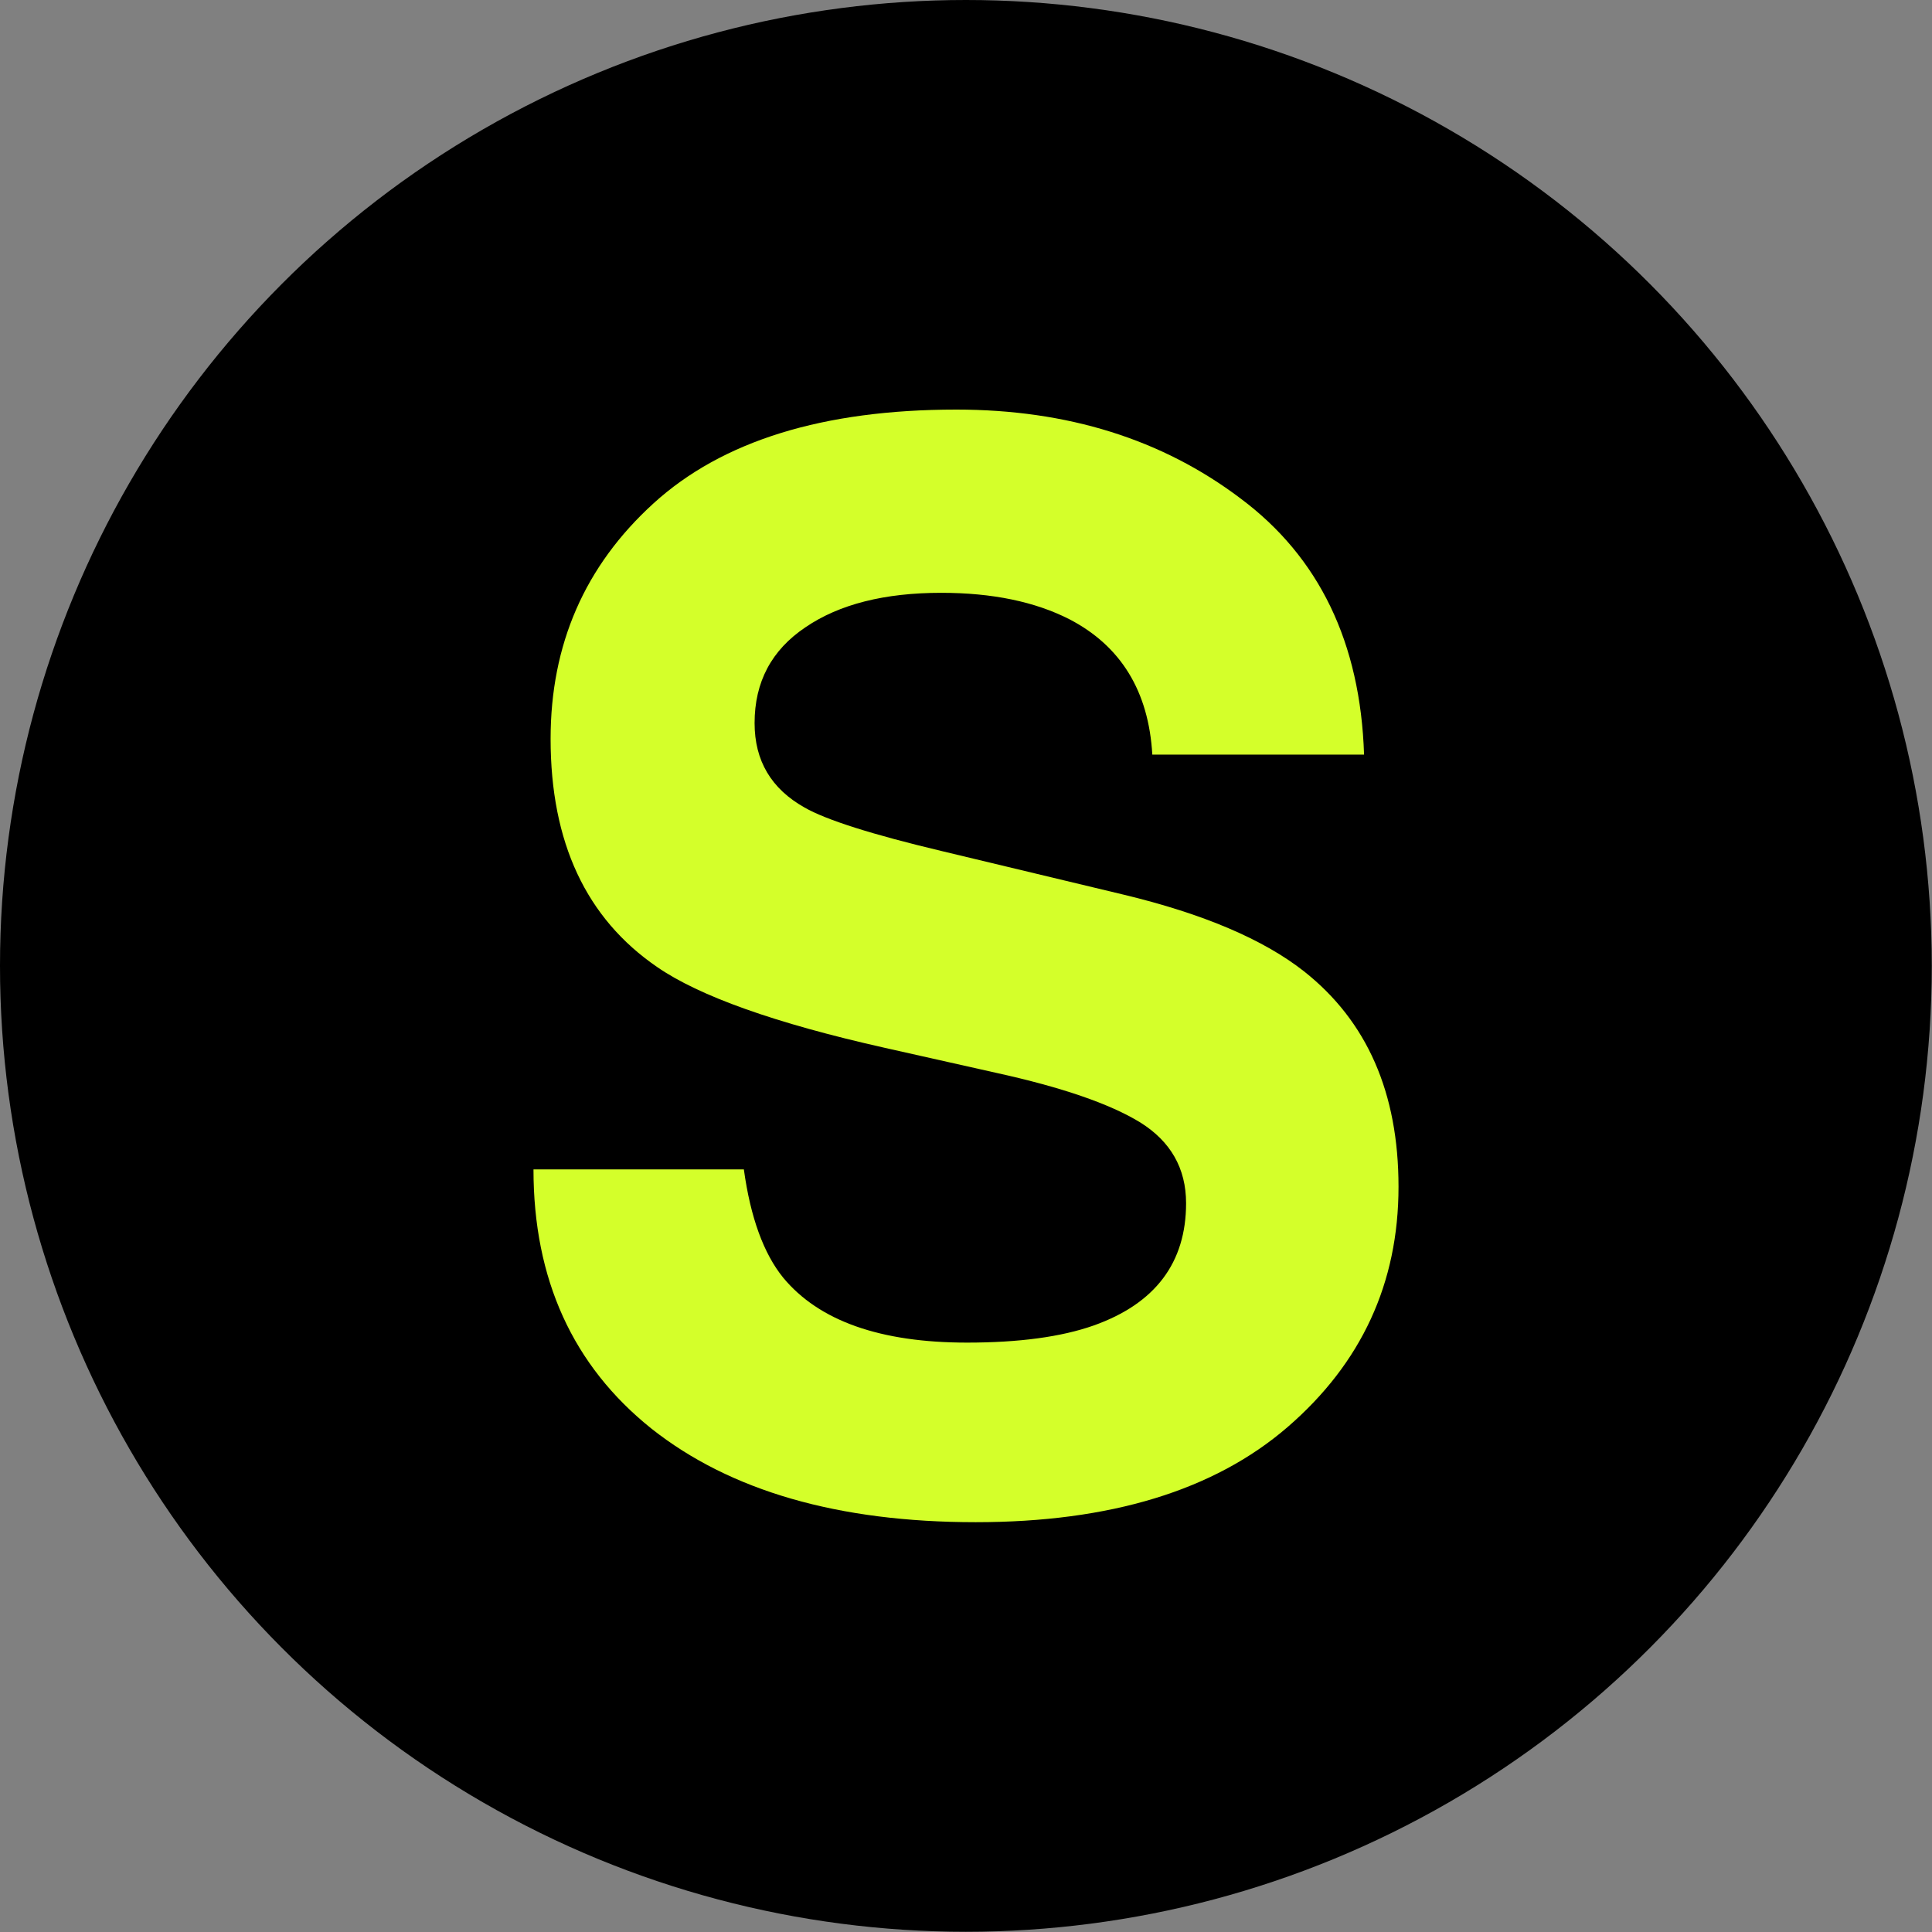
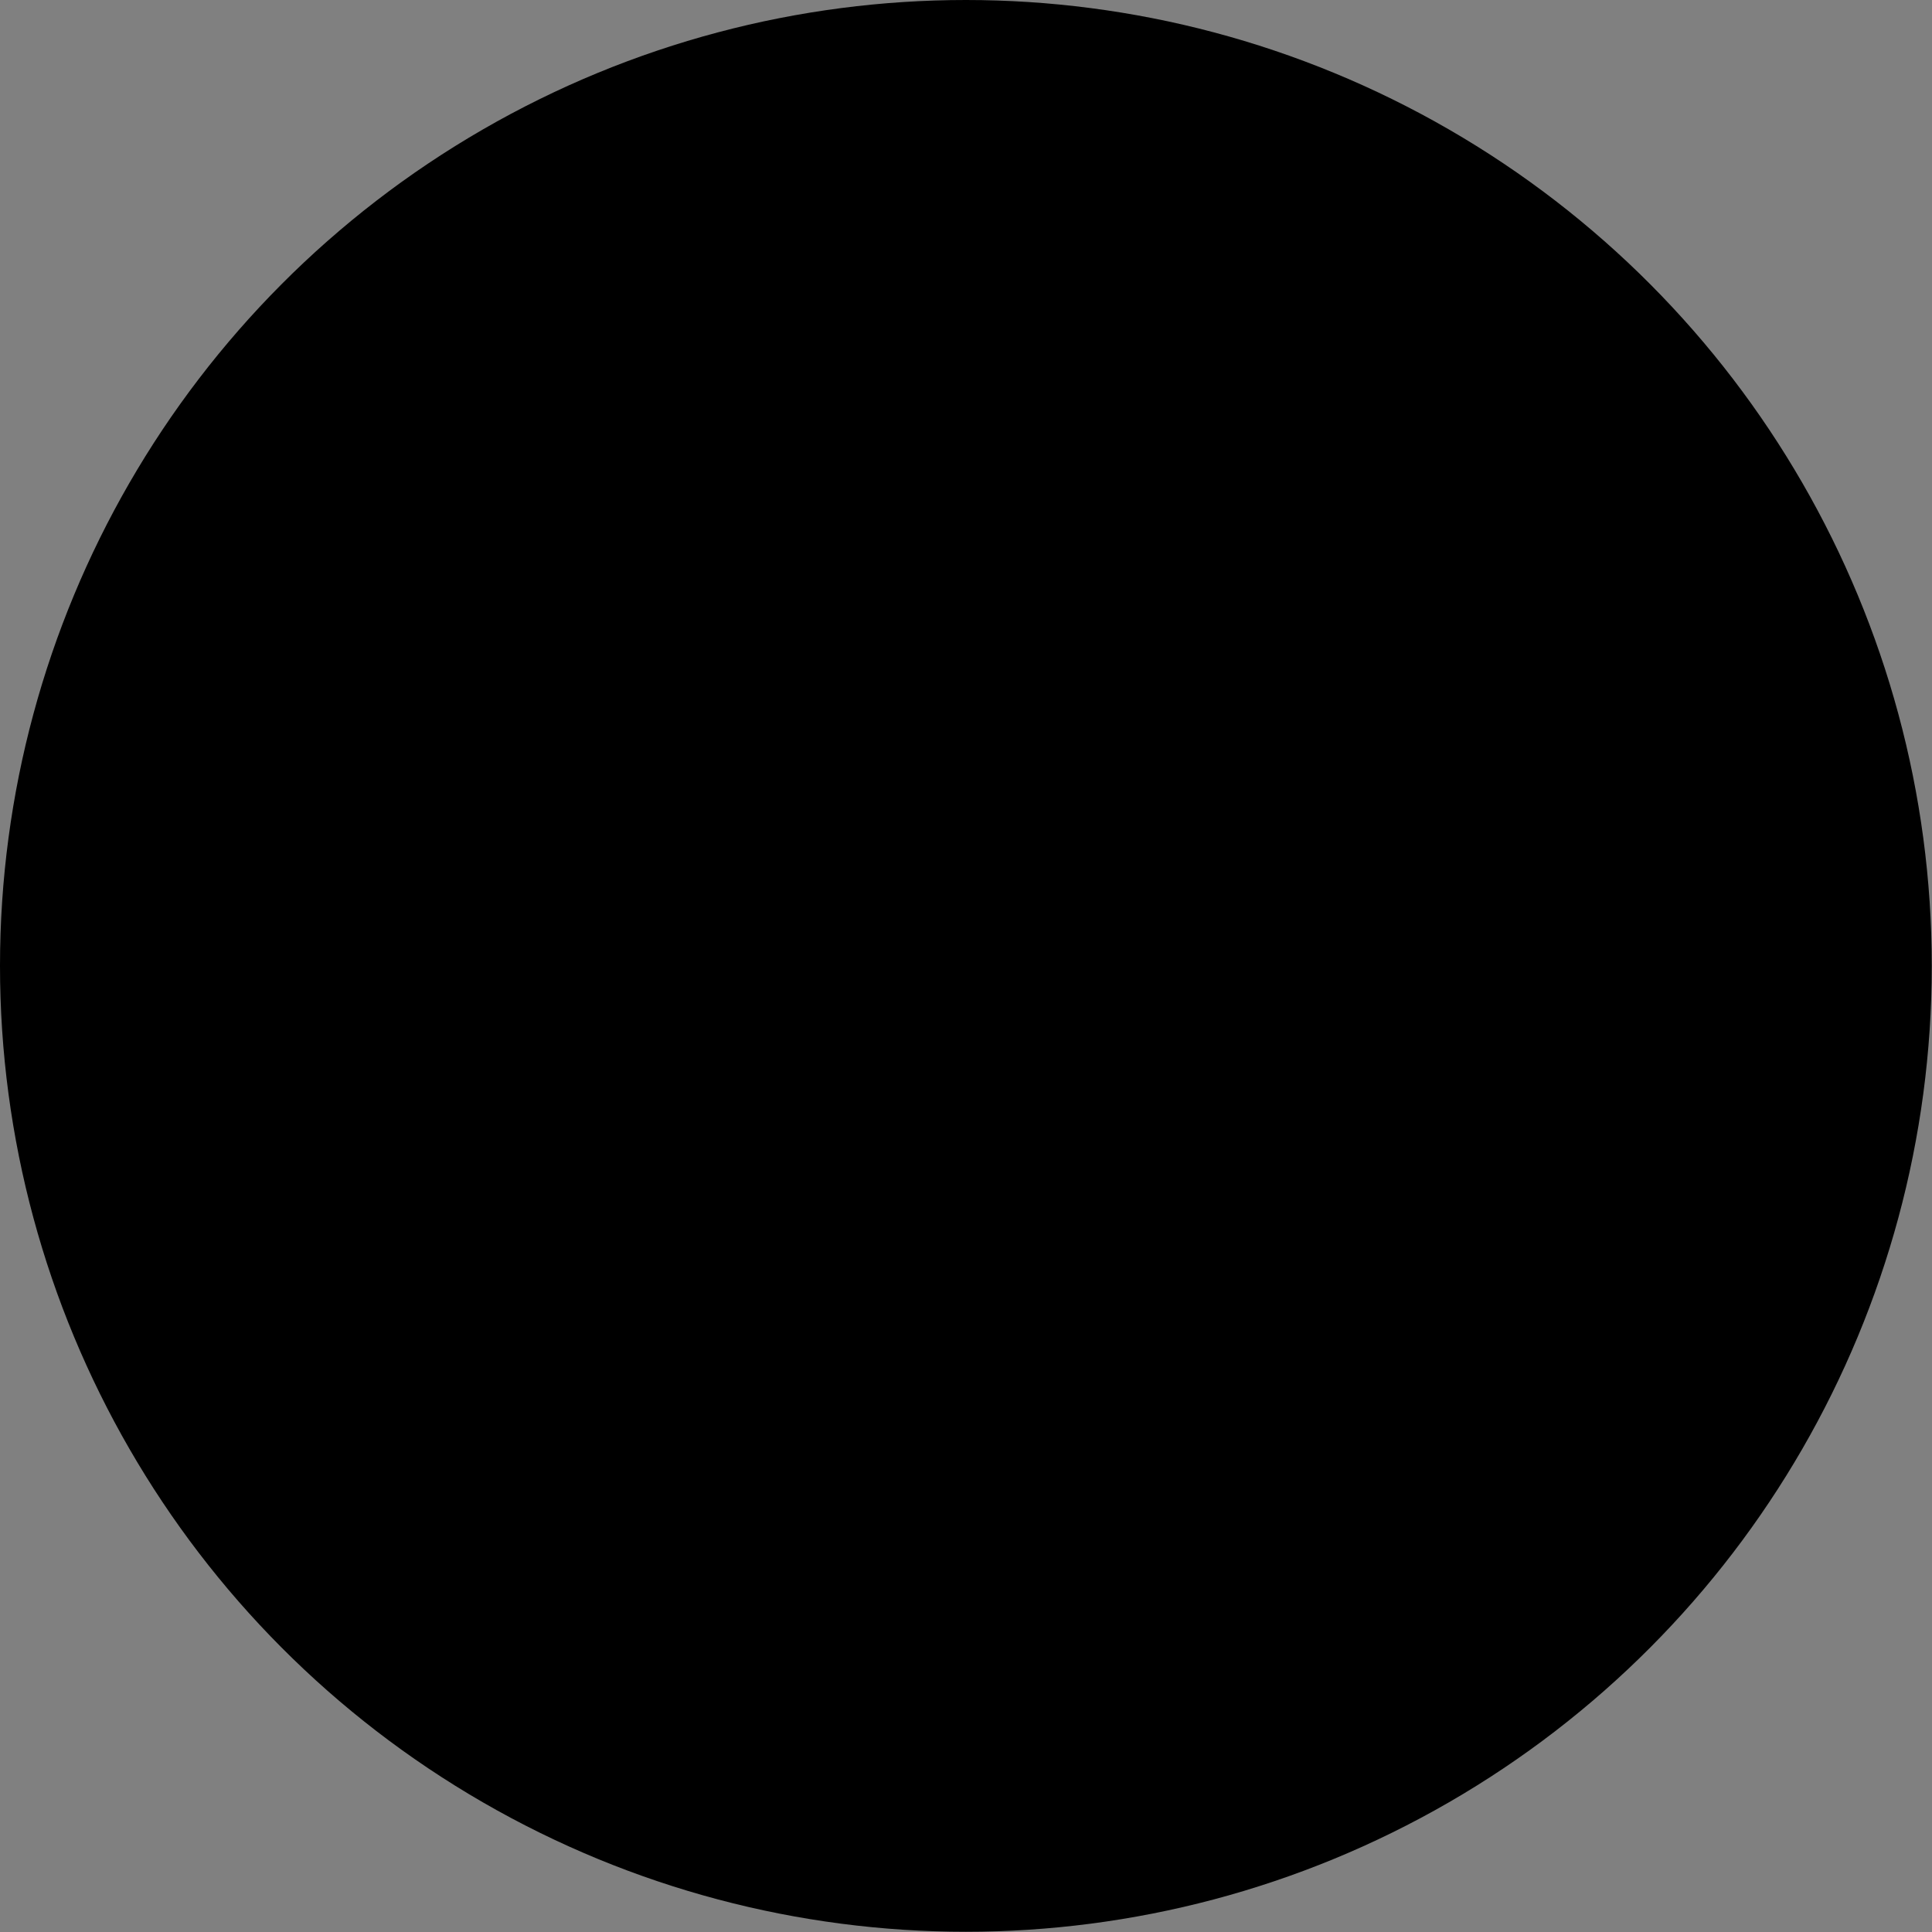
<svg xmlns="http://www.w3.org/2000/svg" width="32" height="32" viewBox="0 0 8.467 8.467" version="1.1" id="svg1">
  <rect x="0" y="0" width="8.467" height="8.467" fill="#808080" stroke="none" />
  <defs id="defs1" />
  <g id="layer1">
    <circle style="fill:#000000;stroke-width:1;stroke-linecap:round;stroke-linejoin:round;stroke-miterlimit:10;paint-order:fill markers stroke;stroke:none" id="path1" cx="4.233" cy="4.233" r="4.233" />
-     <path id="text2-3" style="font-style:normal;font-variant:normal;font-weight:bold;font-stretch:normal;font-size:6.422px;line-height:1;font-family:Helvetica;-inkscape-font-specification:'Helvetica Bold';text-align:start;letter-spacing:-0.794px;text-anchor:start;fill:#d4ff2a;stroke:none;stroke-width:1;stroke-linecap:round;stroke-linejoin:round;stroke-miterlimit:10;paint-order:fill markers stroke" d="M 4.191 1.795 C 3.608 1.795 3.165 1.932 2.864 2.206 C 2.563 2.48 2.413 2.824 2.413 3.238 C 2.413 3.692 2.569 4.025 2.88 4.238 C 3.064 4.365 3.396 4.484 3.877 4.592 L 4.367 4.702 C 4.653 4.765 4.863 4.837 4.997 4.919 C 5.13 5.002 5.198 5.12 5.198 5.273 C 5.198 5.534 5.063 5.713 4.793 5.809 C 4.651 5.859 4.466 5.884 4.238 5.884 C 3.858 5.884 3.589 5.789 3.432 5.599 C 3.347 5.494 3.289 5.336 3.26 5.125 L 2.338 5.125 C 2.338 5.606 2.51 5.985 2.855 6.261 C 3.2 6.534 3.674 6.671 4.276 6.671 C 4.865 6.671 5.321 6.532 5.643 6.254 C 5.967 5.974 6.129 5.623 6.129 5.201 C 6.129 4.789 5.991 4.475 5.715 4.257 C 5.537 4.117 5.274 4.005 4.925 3.921 L 4.128 3.73 C 3.821 3.657 3.62 3.593 3.526 3.539 C 3.38 3.457 3.307 3.334 3.307 3.169 C 3.307 2.989 3.381 2.849 3.53 2.749 C 3.678 2.648 3.877 2.598 4.125 2.598 C 4.349 2.598 4.536 2.637 4.687 2.714 C 4.912 2.831 5.034 3.029 5.05 3.307 L 5.978 3.307 C 5.962 2.816 5.781 2.441 5.436 2.184 C 5.093 1.925 4.678 1.795 4.191 1.795 z " />
  </g>
</svg>